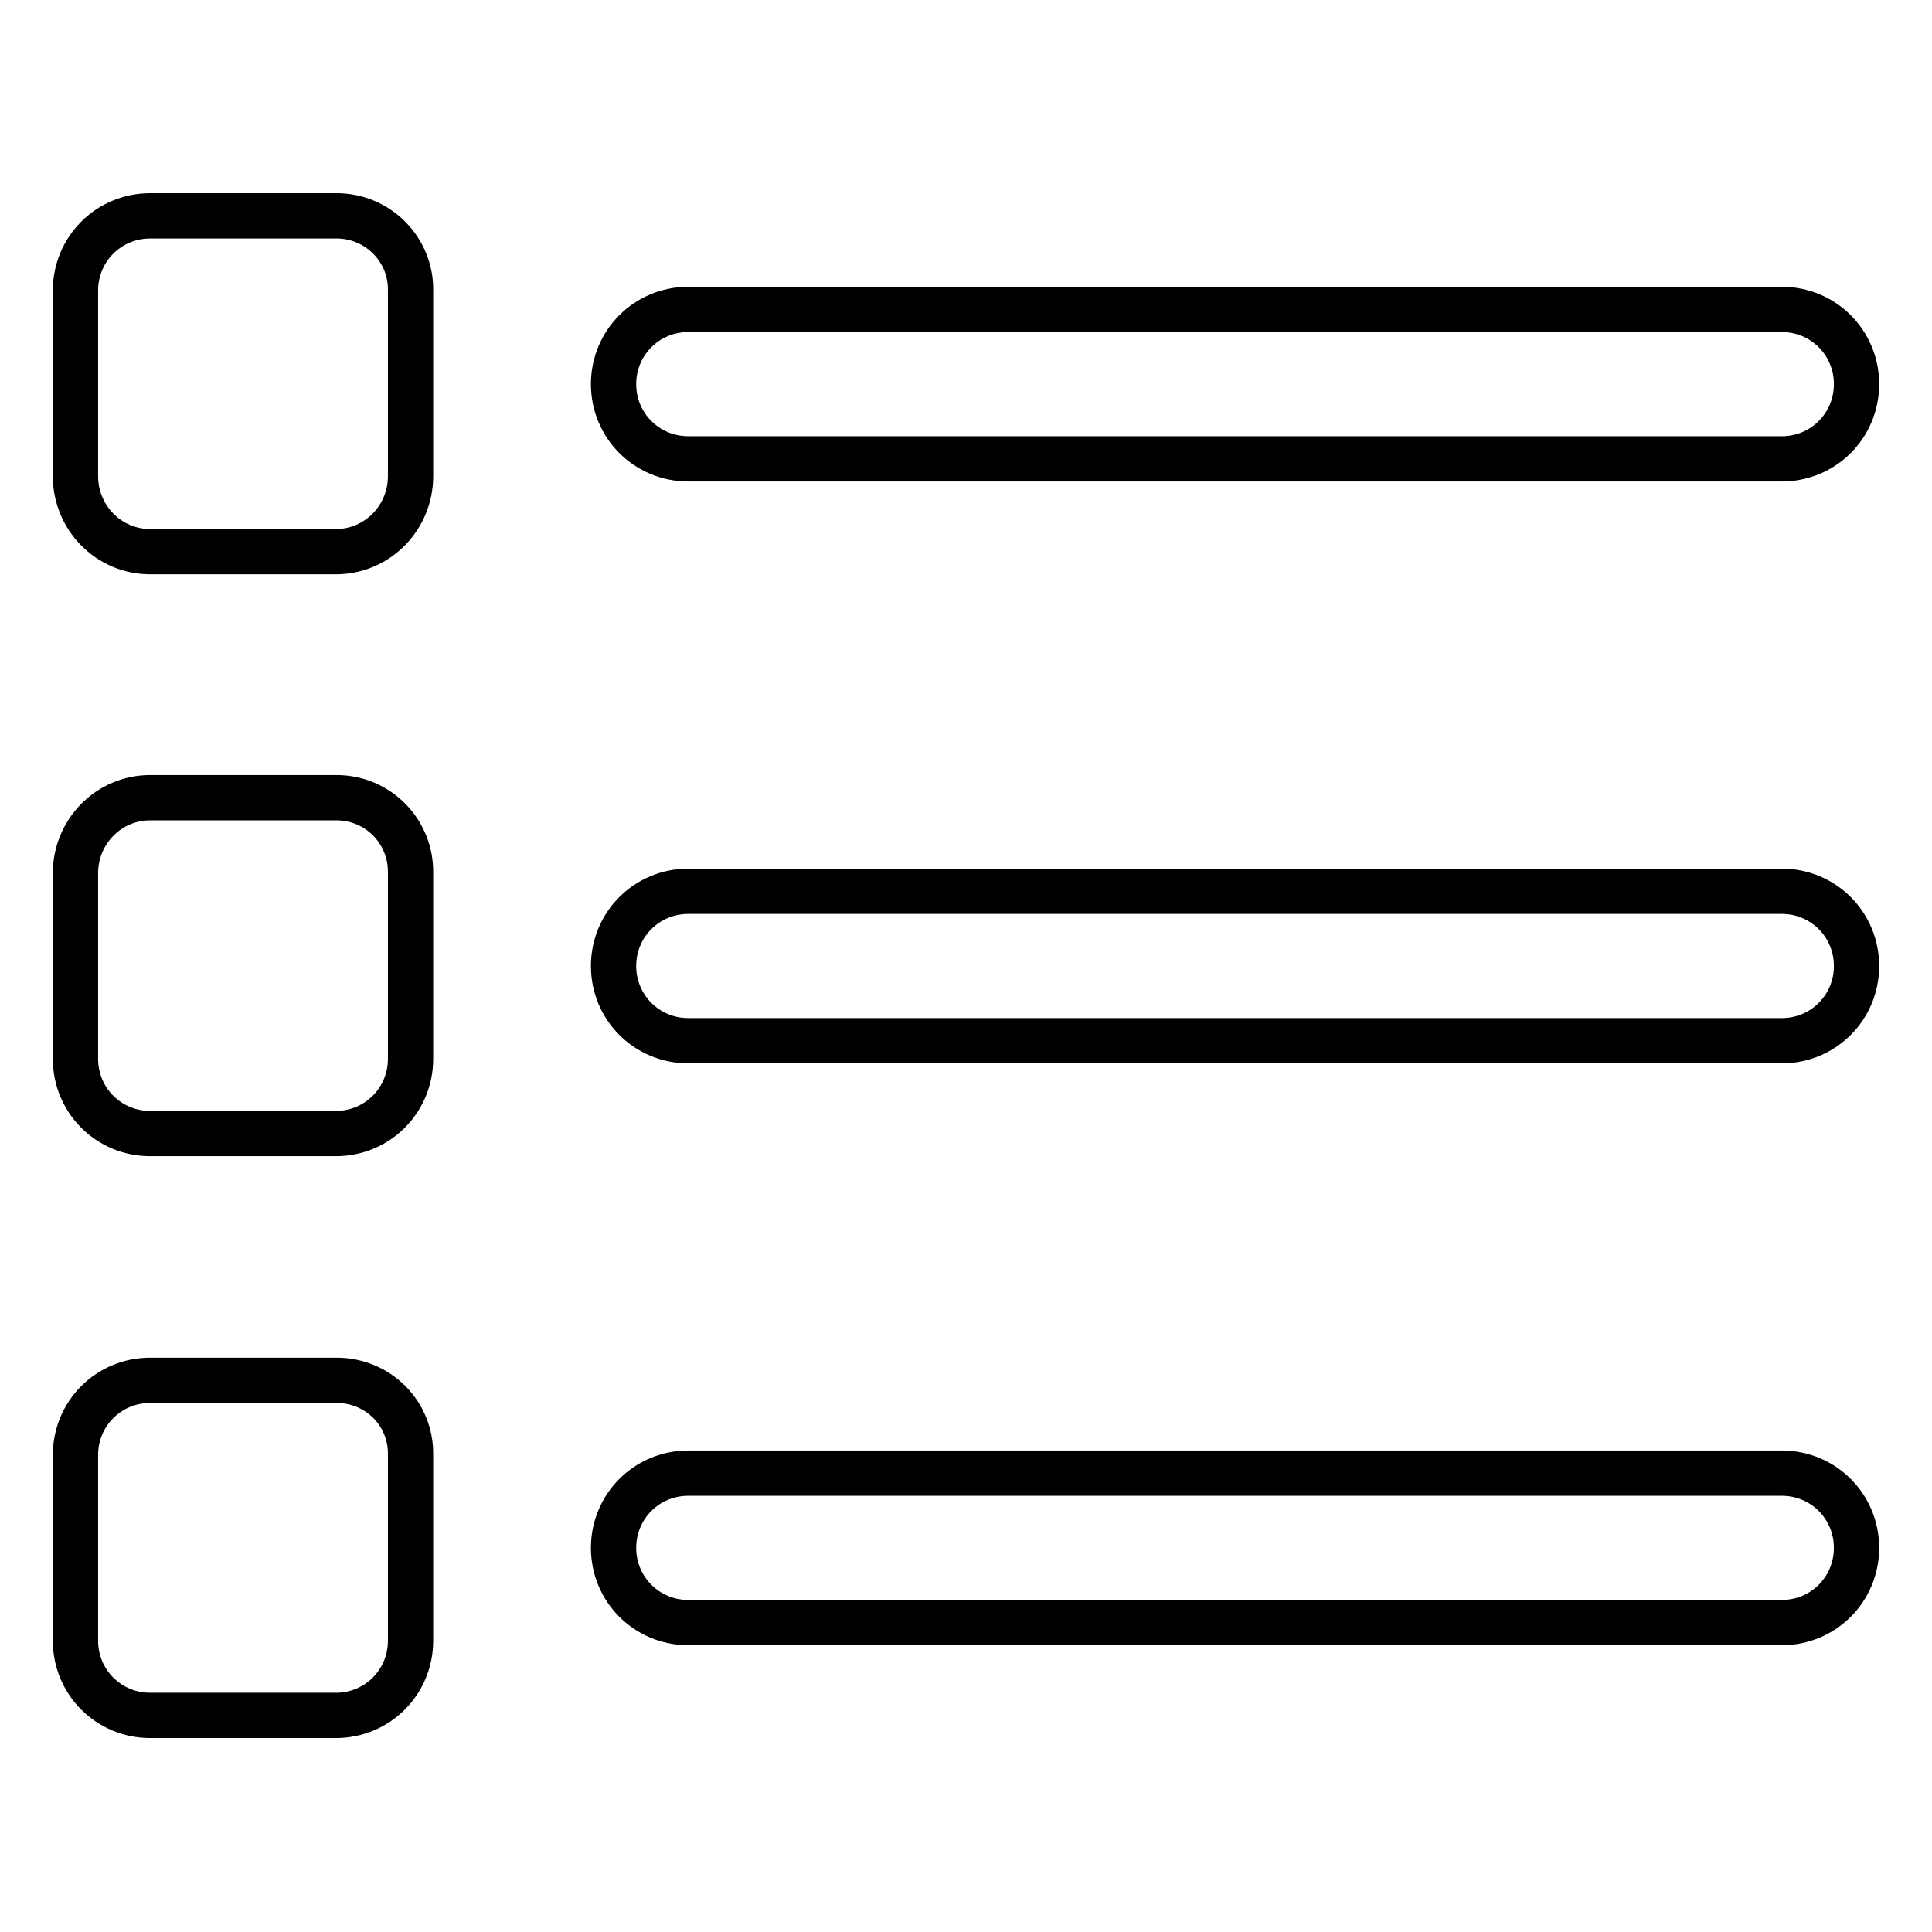
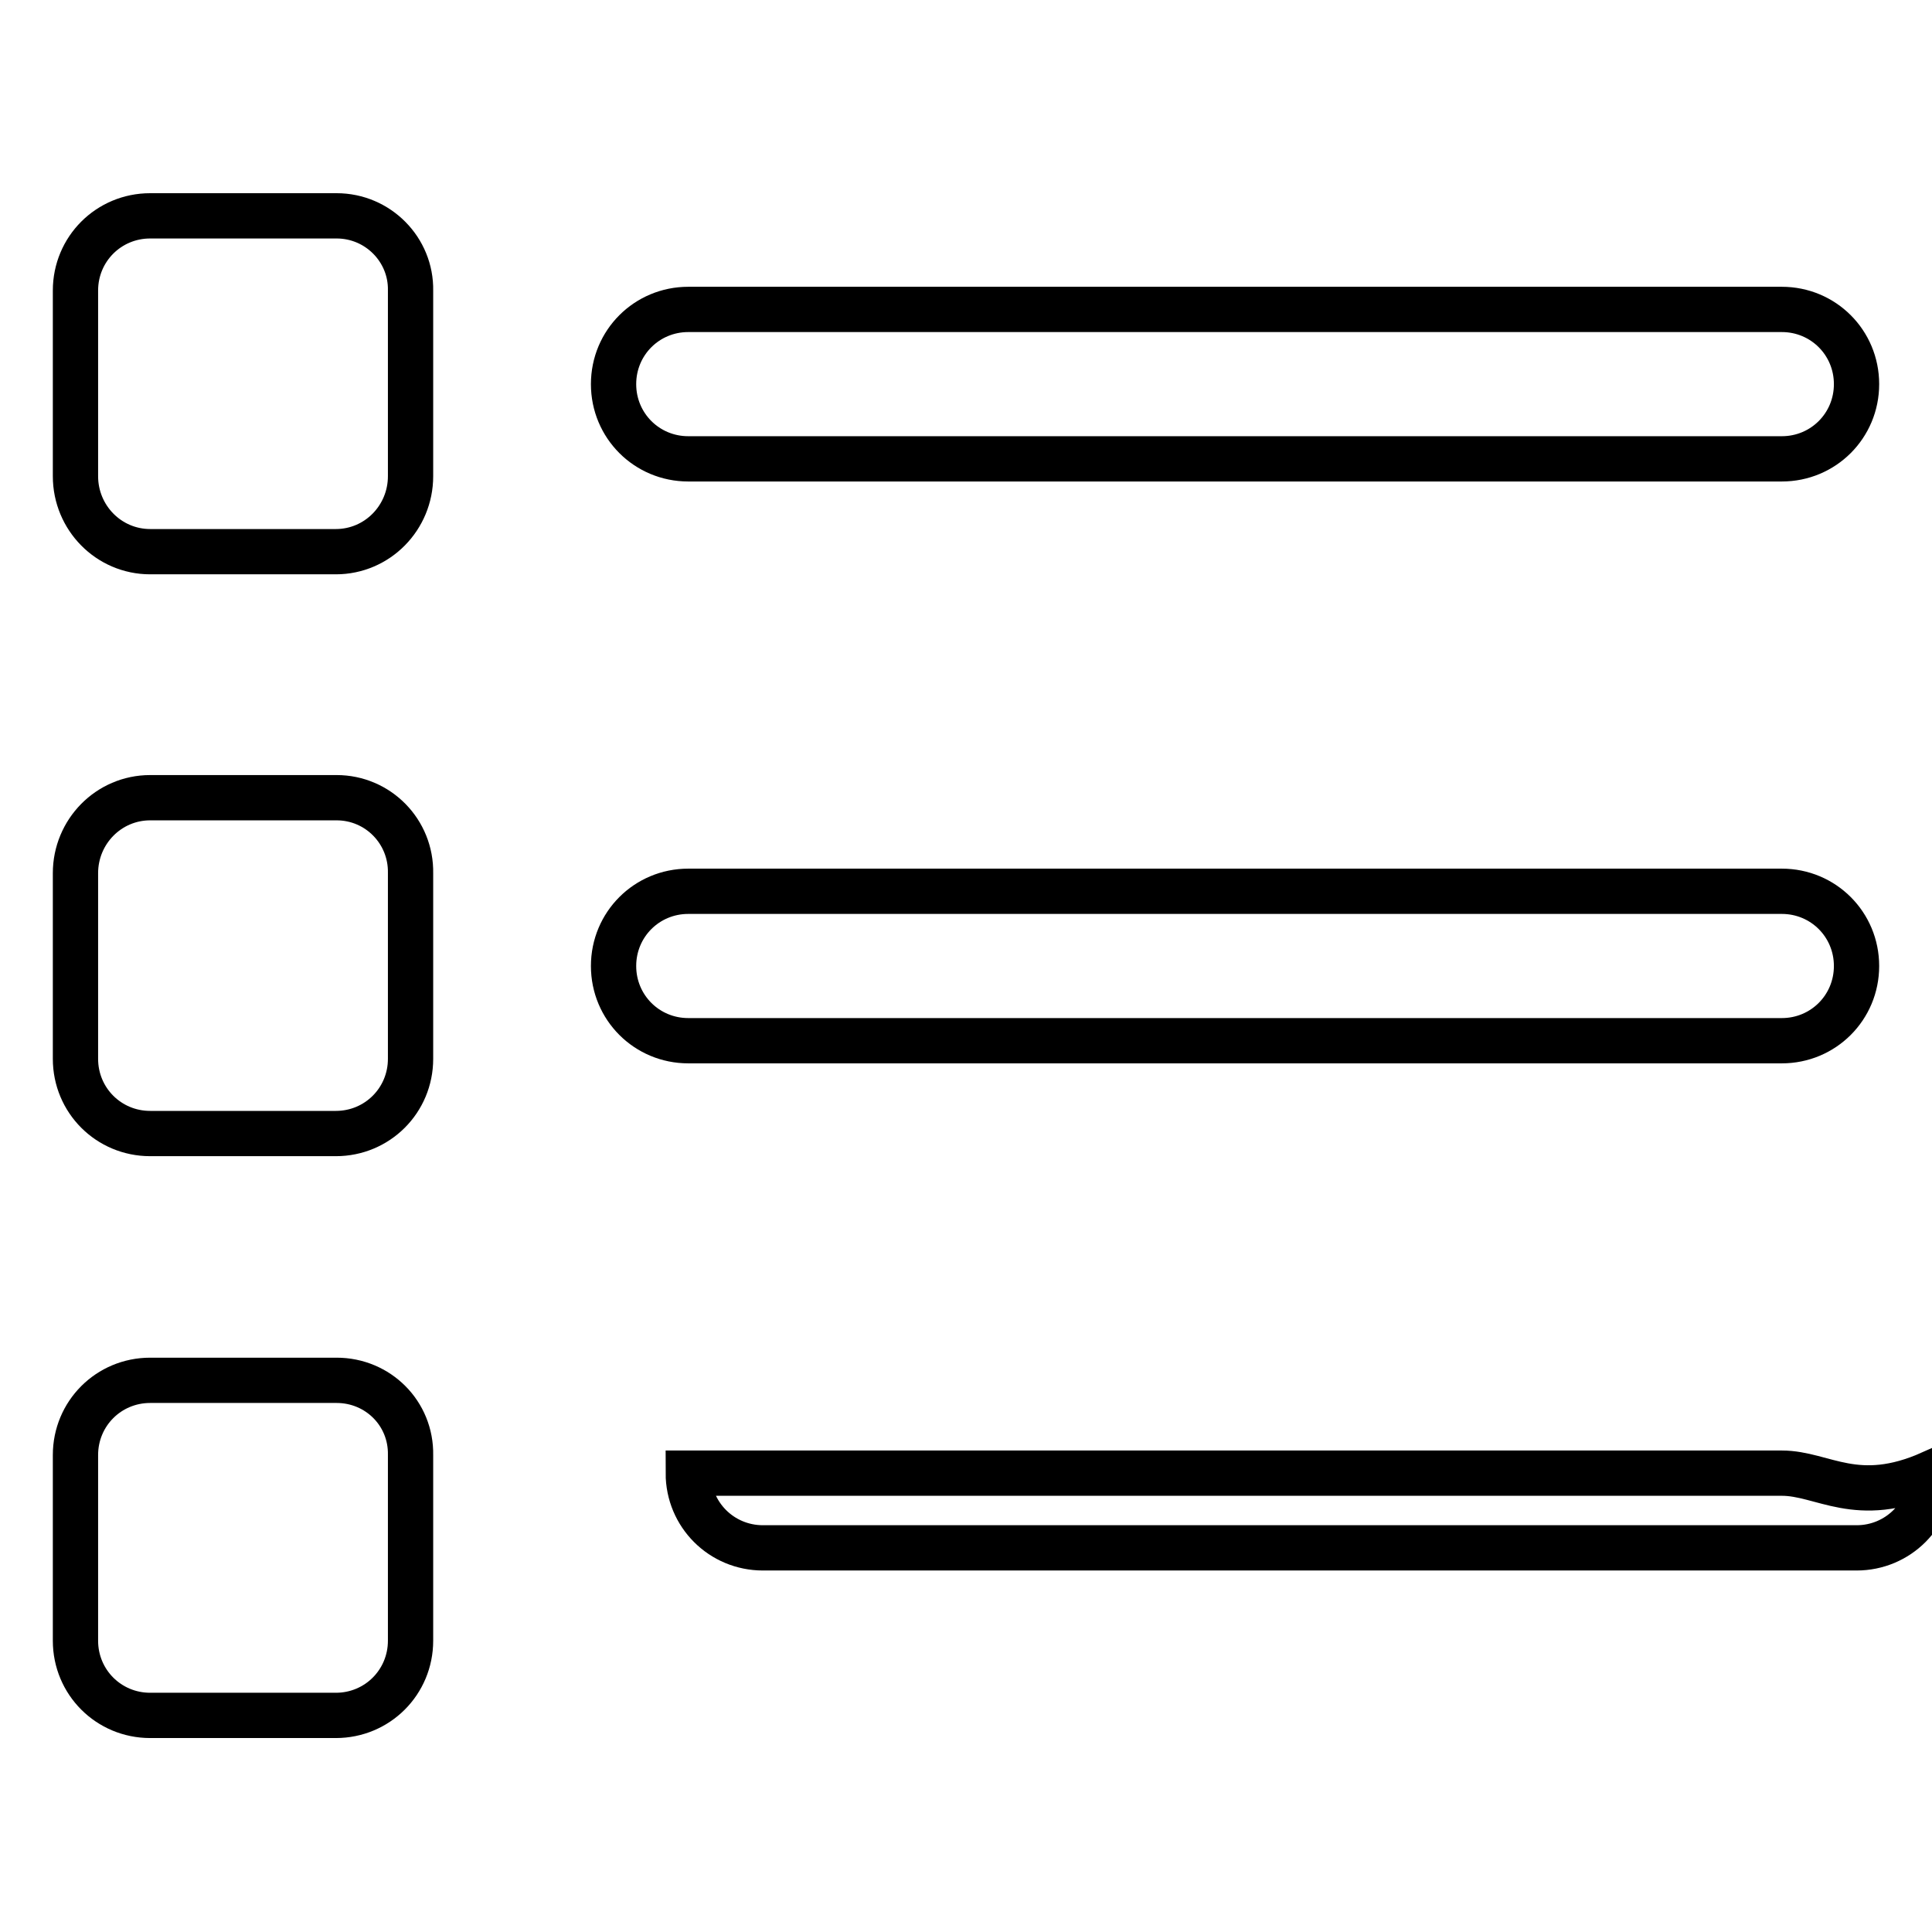
<svg xmlns="http://www.w3.org/2000/svg" version="1.1" x="0px" y="0px" viewBox="0 0 256 256" enable-background="new 0 0 256 256" xml:space="preserve">
  <g>
-     <path stroke-width="6" fill-opacity="0" stroke="#000000" d="M236.1,195.2H91.2c-5.5,0-9.9,4.4-9.9,9.9c0,5.5,4.4,9.9,9.9,9.9h144.9c5.5,0,9.9-4.4,9.9-9.9 C246,199.6,241.6,195.2,236.1,195.2z M236.1,118.1H91.2c-5.5,0-9.9,4.4-9.9,9.9s4.4,9.9,9.9,9.9h144.9c5.5,0,9.9-4.4,9.9-9.9 S241.6,118.1,236.1,118.1z M91.2,60.8h144.9c5.5,0,9.9-4.4,9.9-9.9c0-5.5-4.4-9.9-9.9-9.9H91.2c-5.5,0-9.9,4.4-9.9,9.9 C81.3,56.4,85.7,60.8,91.2,60.8z M44.6,28.6H19.9c-5.5,0-9.9,4.4-9.9,9.9v24.6c0,5.5,4.4,10,9.9,10h24.6c5.5,0,9.9-4.5,9.9-10V38.5 C54.5,33.1,50.1,28.6,44.6,28.6z M44.6,105.7H19.9c-5.5,0-9.9,4.5-9.9,10v24.6c0,5.5,4.4,9.9,9.9,9.9h24.6c5.5,0,9.9-4.4,9.9-9.9 v-24.6C54.5,110.2,50.1,105.7,44.6,105.7z M44.6,182.9H19.9c-5.5,0-9.9,4.4-9.9,9.9v24.6c0,5.5,4.4,9.9,9.9,9.9h24.6 c5.5,0,9.9-4.4,9.9-9.9v-24.6C54.5,187.3,50.1,182.9,44.6,182.9z" />
+     <path stroke-width="6" fill-opacity="0" stroke="#000000" d="M236.1,195.2H91.2c0,5.5,4.4,9.9,9.9,9.9h144.9c5.5,0,9.9-4.4,9.9-9.9 C246,199.6,241.6,195.2,236.1,195.2z M236.1,118.1H91.2c-5.5,0-9.9,4.4-9.9,9.9s4.4,9.9,9.9,9.9h144.9c5.5,0,9.9-4.4,9.9-9.9 S241.6,118.1,236.1,118.1z M91.2,60.8h144.9c5.5,0,9.9-4.4,9.9-9.9c0-5.5-4.4-9.9-9.9-9.9H91.2c-5.5,0-9.9,4.4-9.9,9.9 C81.3,56.4,85.7,60.8,91.2,60.8z M44.6,28.6H19.9c-5.5,0-9.9,4.4-9.9,9.9v24.6c0,5.5,4.4,10,9.9,10h24.6c5.5,0,9.9-4.5,9.9-10V38.5 C54.5,33.1,50.1,28.6,44.6,28.6z M44.6,105.7H19.9c-5.5,0-9.9,4.5-9.9,10v24.6c0,5.5,4.4,9.9,9.9,9.9h24.6c5.5,0,9.9-4.4,9.9-9.9 v-24.6C54.5,110.2,50.1,105.7,44.6,105.7z M44.6,182.9H19.9c-5.5,0-9.9,4.4-9.9,9.9v24.6c0,5.5,4.4,9.9,9.9,9.9h24.6 c5.5,0,9.9-4.4,9.9-9.9v-24.6C54.5,187.3,50.1,182.9,44.6,182.9z" />
  </g>
</svg>